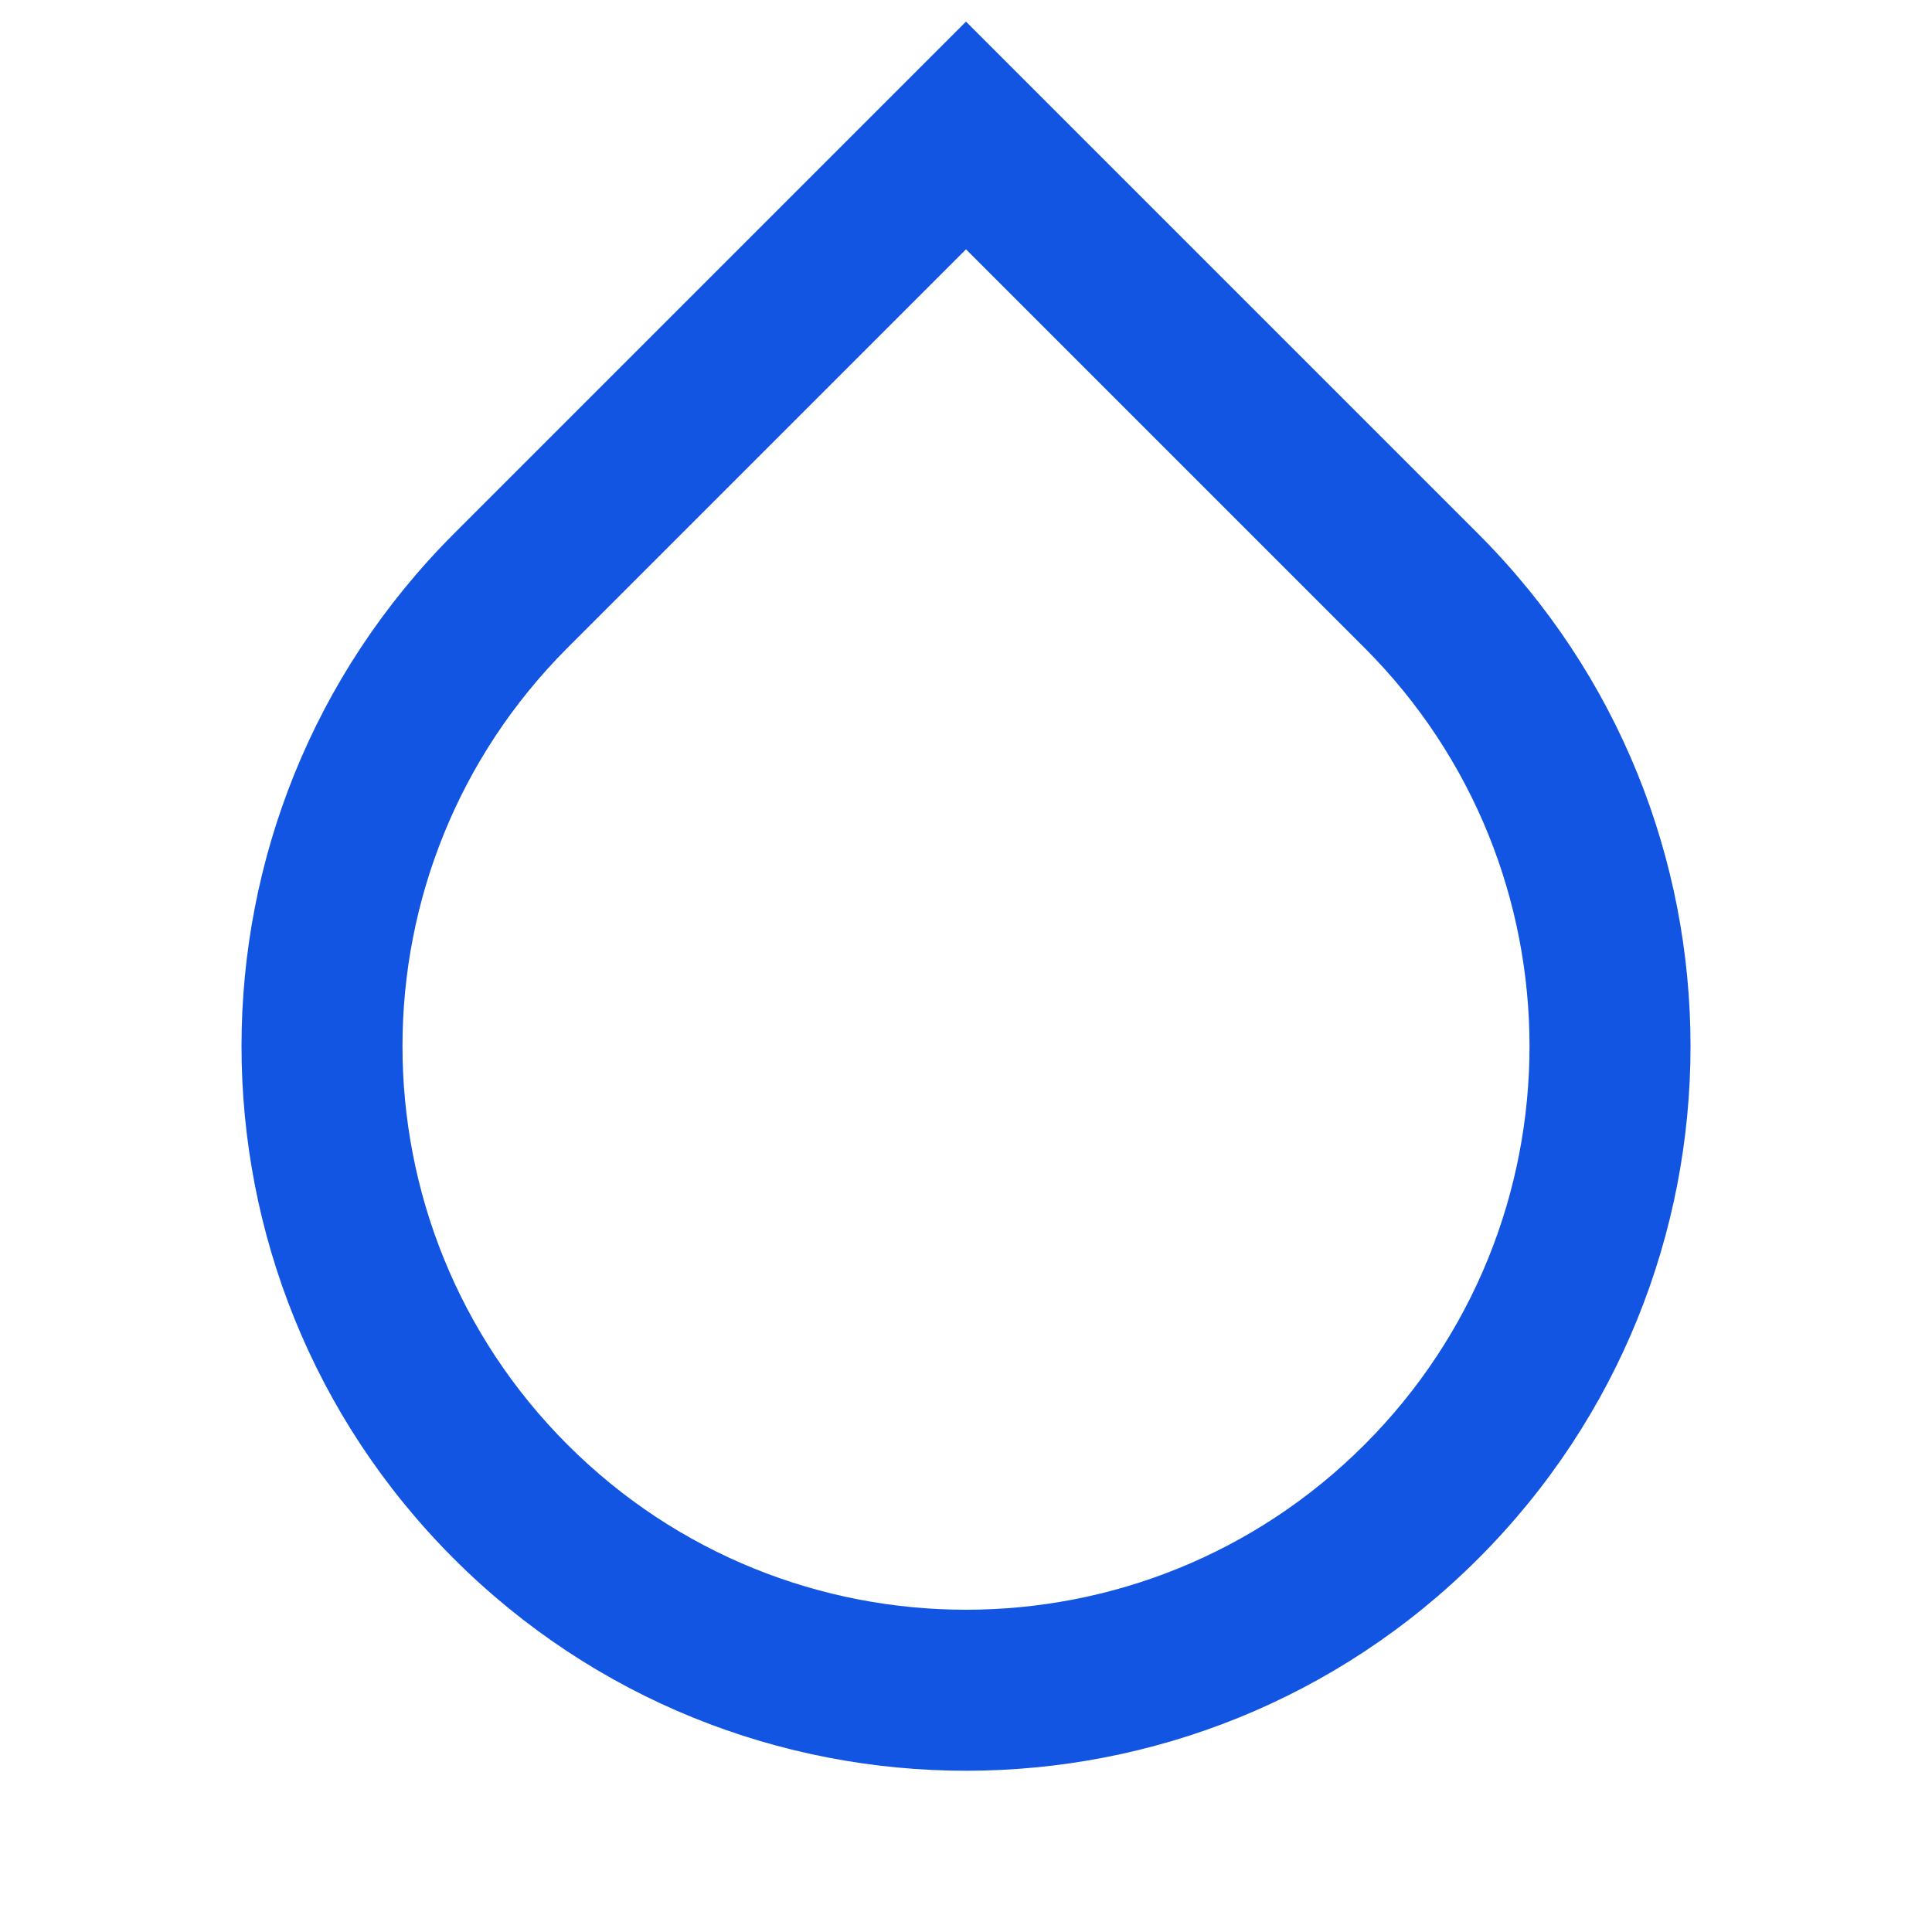
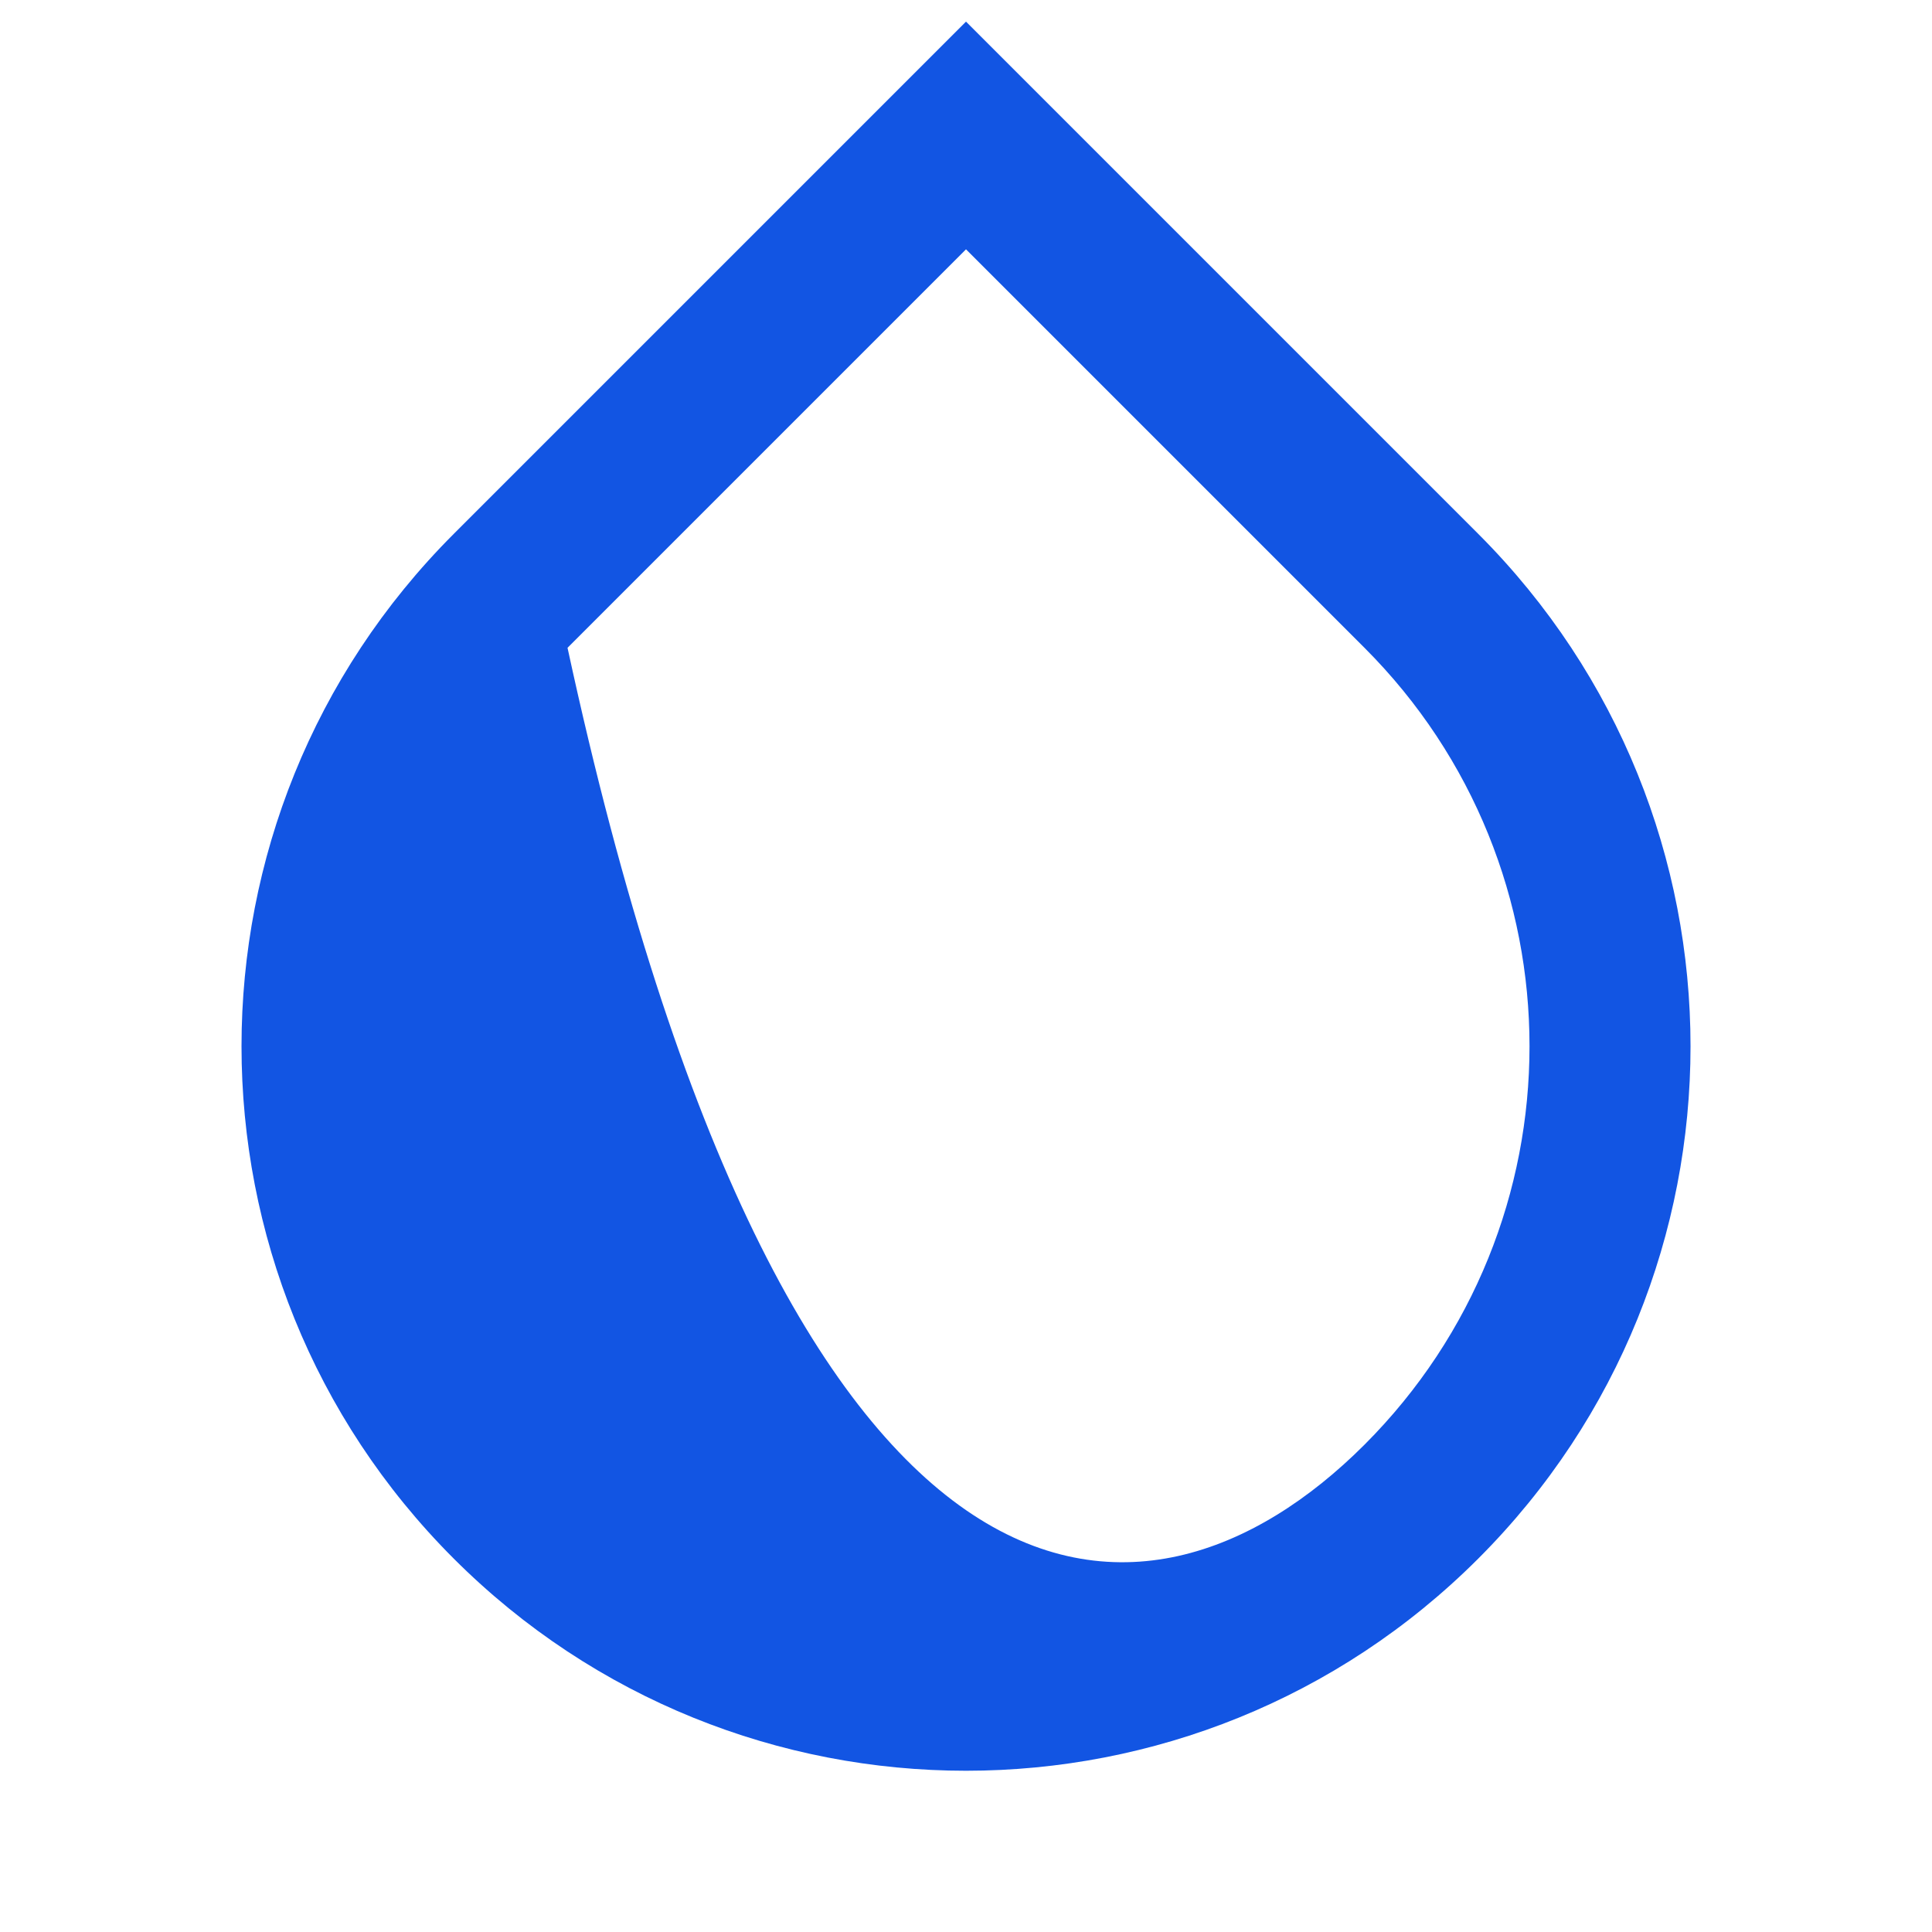
<svg xmlns="http://www.w3.org/2000/svg" width="40" height="40" viewBox="0 0 40 40" fill="none">
-   <path d="M20 5.162L11.75 13.412C7.194 17.968 7.194 25.355 11.75 29.911C16.306 34.467 23.694 34.467 28.25 29.911C32.806 25.355 32.806 17.968 28.25 13.412L20 5.162ZM20 0.448L30.607 11.055C36.465 16.913 36.465 26.41 30.607 32.268C24.749 38.126 15.251 38.126 9.393 32.268C3.536 26.41 3.536 16.913 9.393 11.055L20 0.448Z" fill="#1255E3" />
+   <path d="M20 5.162L11.75 13.412C16.306 34.467 23.694 34.467 28.25 29.911C32.806 25.355 32.806 17.968 28.25 13.412L20 5.162ZM20 0.448L30.607 11.055C36.465 16.913 36.465 26.41 30.607 32.268C24.749 38.126 15.251 38.126 9.393 32.268C3.536 26.41 3.536 16.913 9.393 11.055L20 0.448Z" fill="#1255E3" />
</svg>